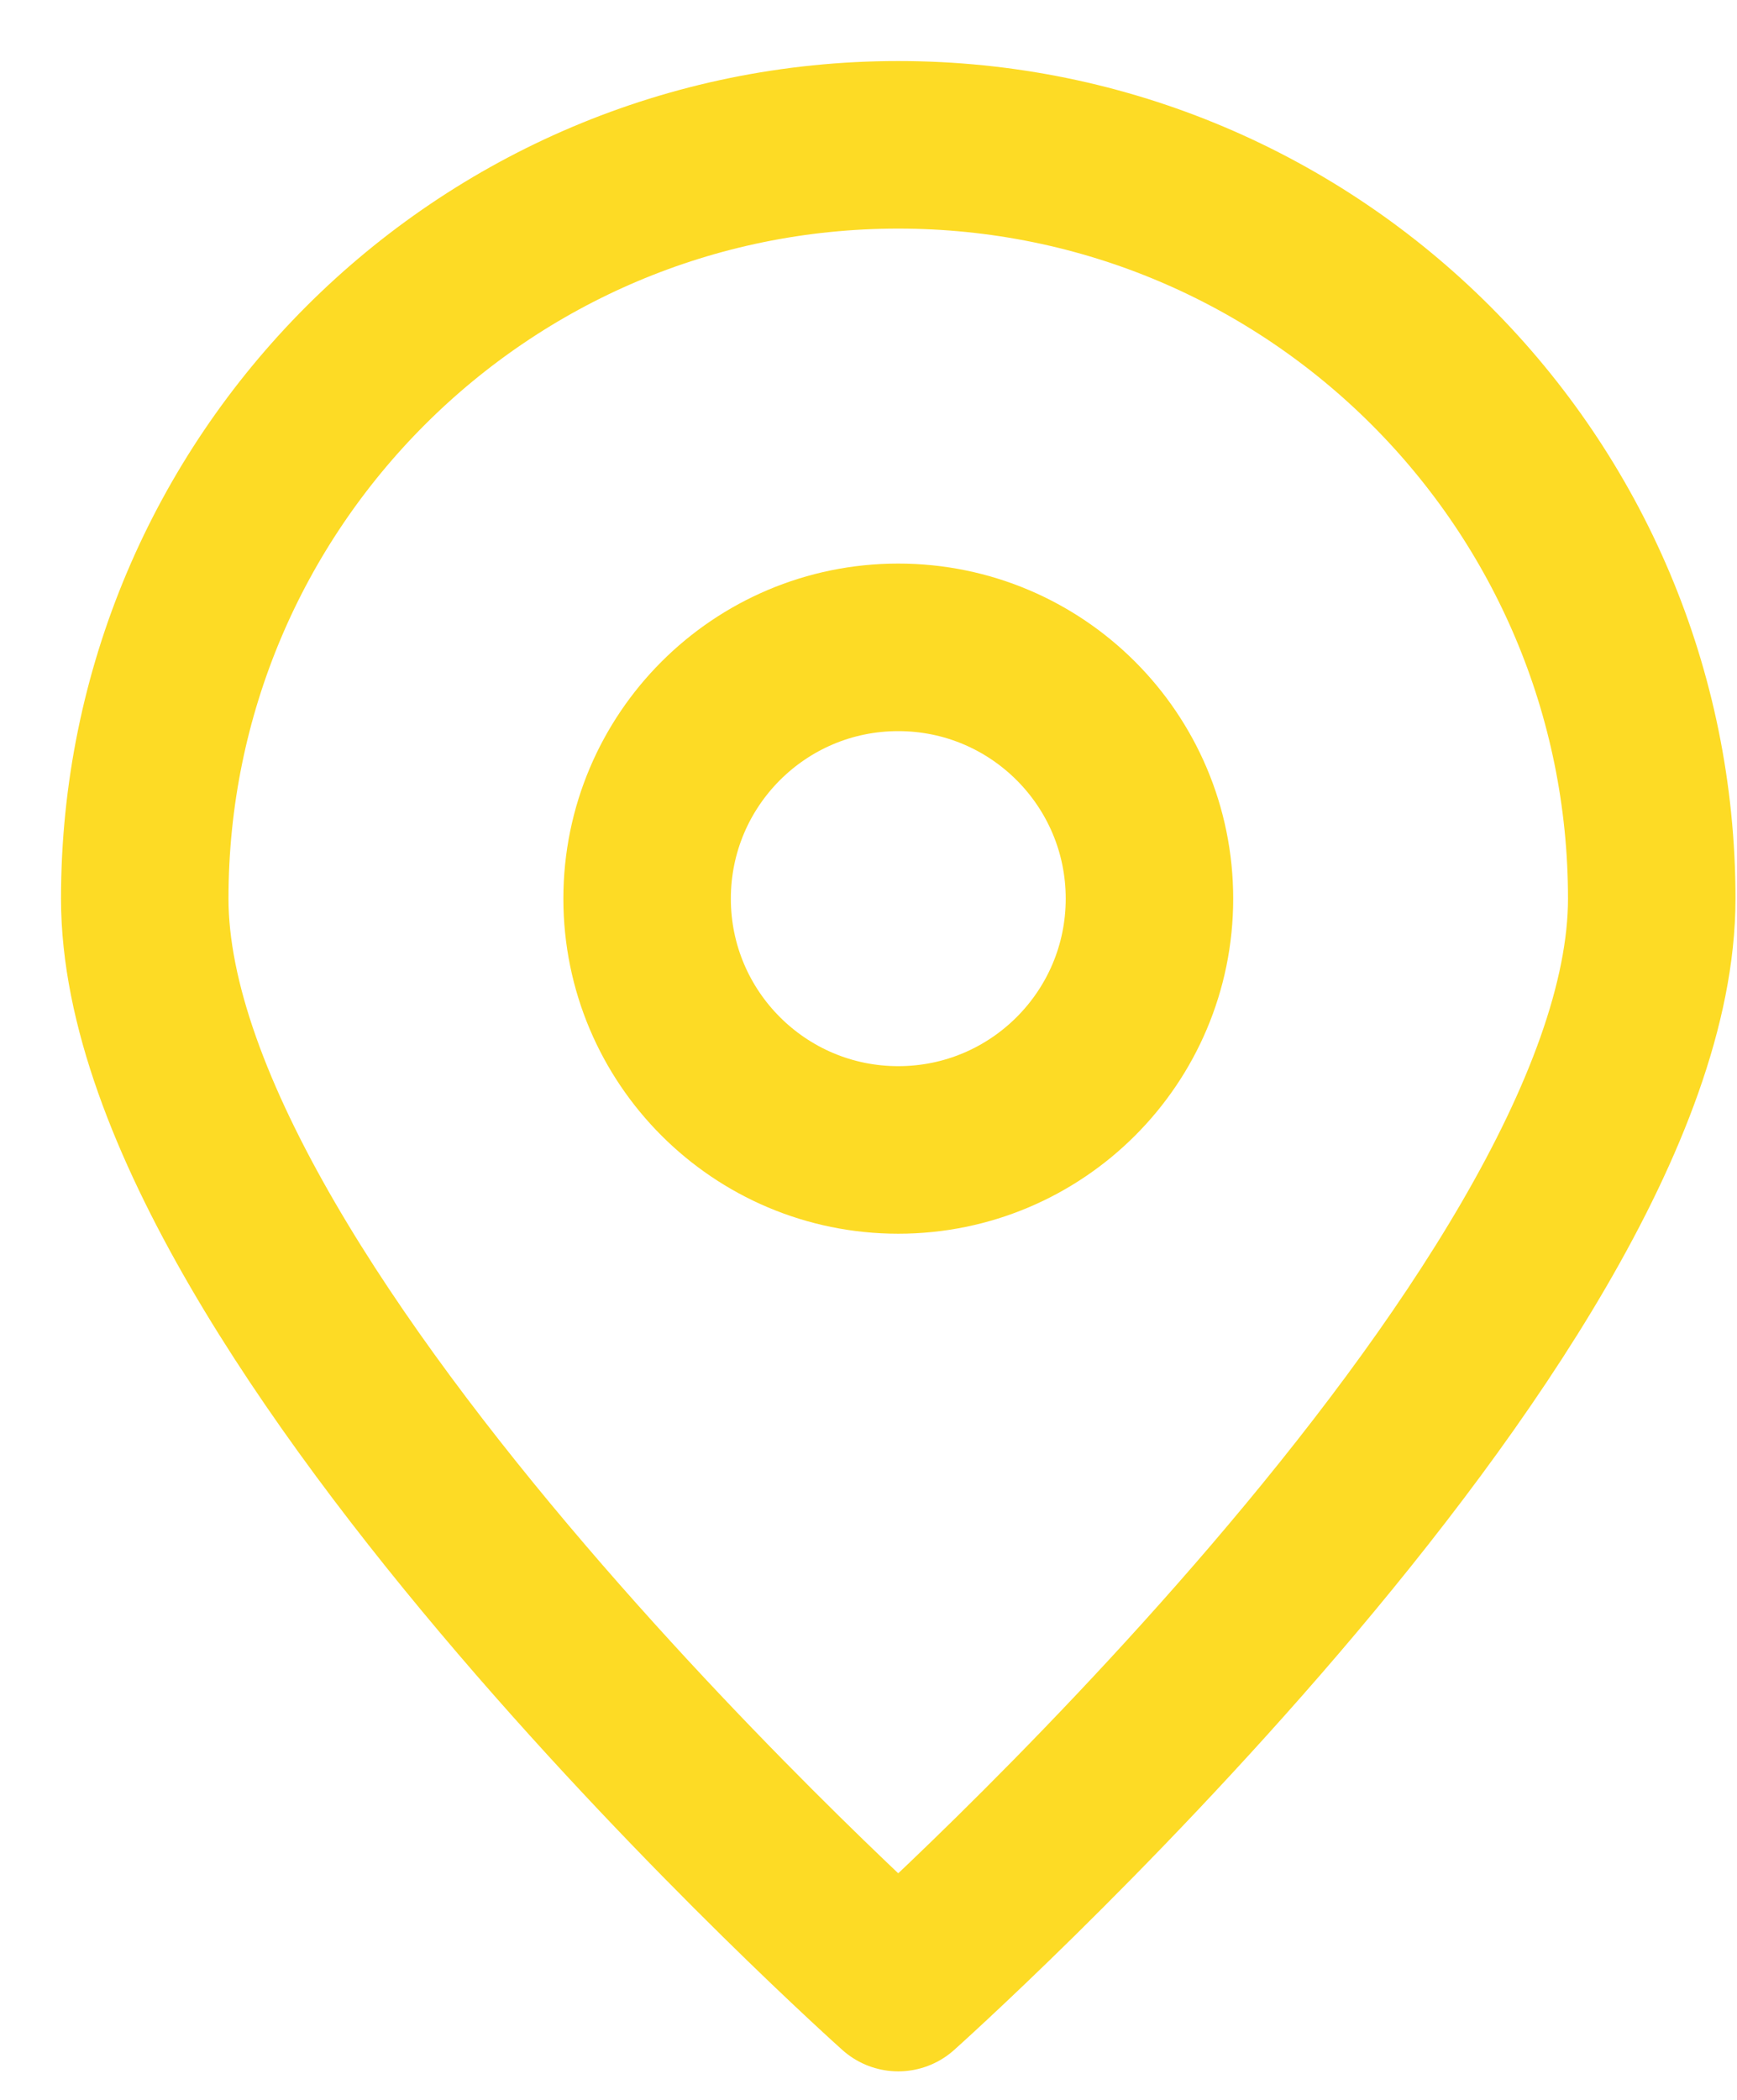
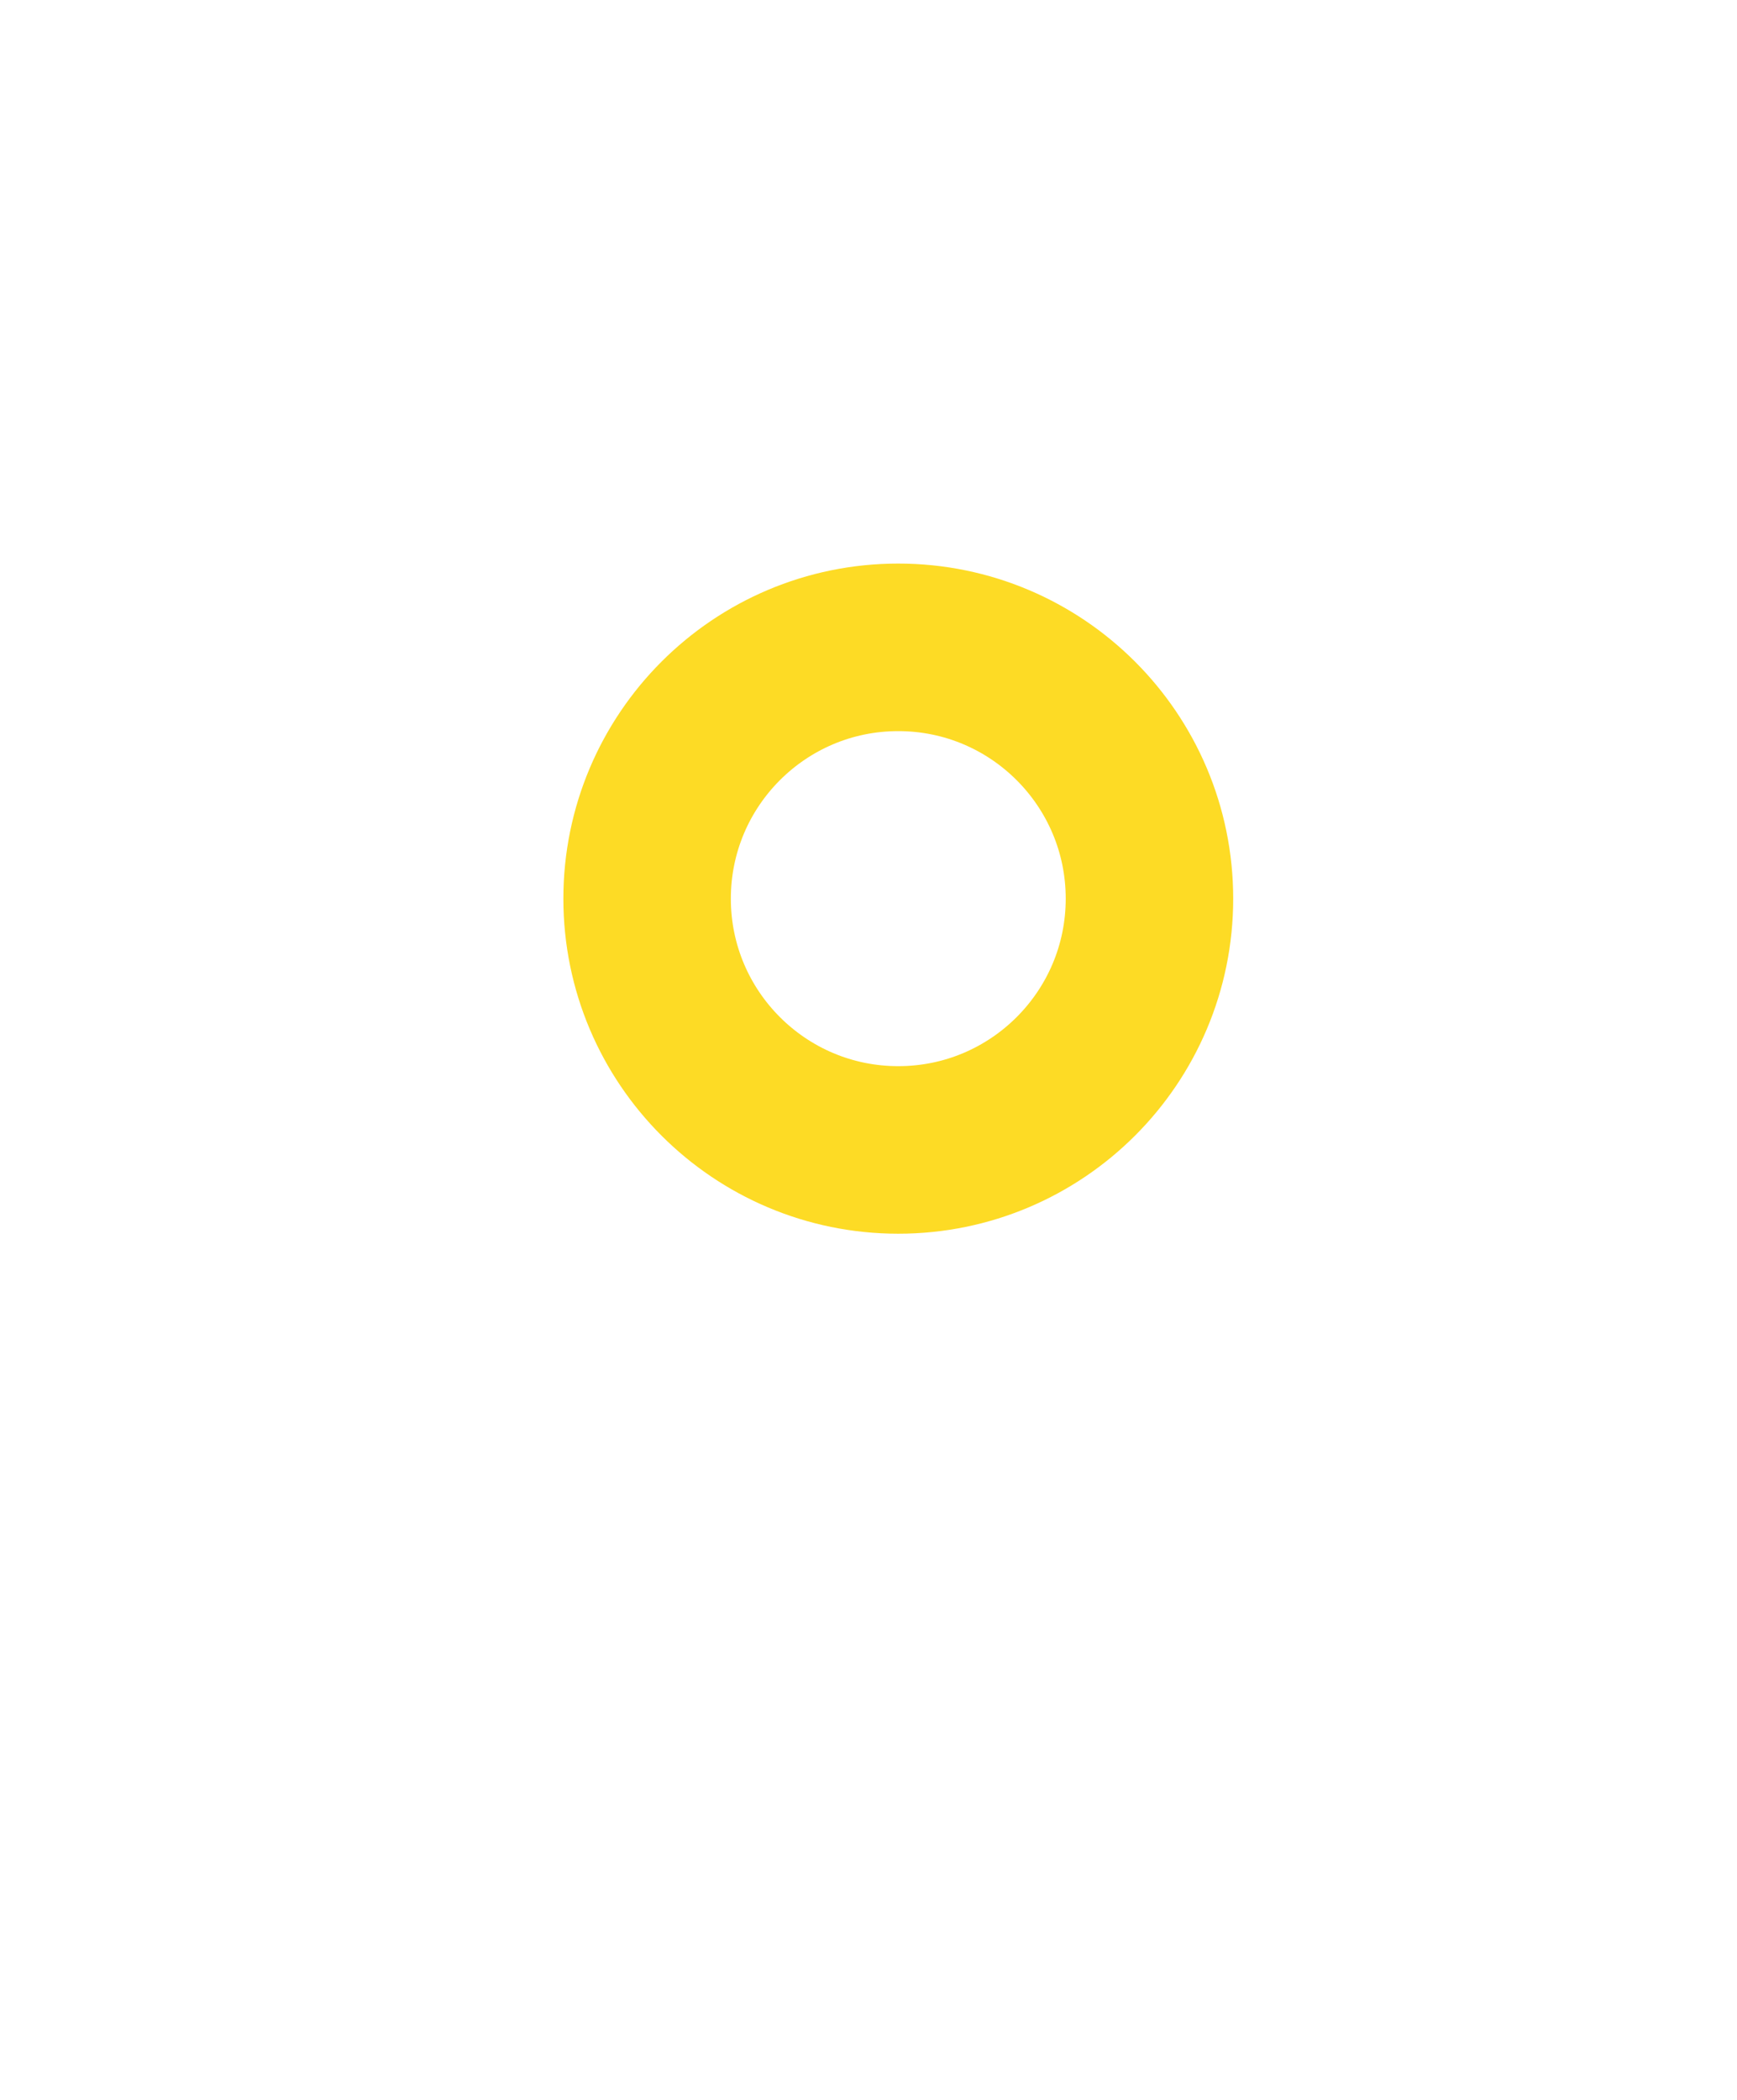
<svg xmlns="http://www.w3.org/2000/svg" width="24" height="29" viewBox="0 0 24 29" fill="none">
-   <path d="M22.822 12.411C22.822 18.16 12.411 27.449 12.411 27.449C12.411 27.449 2 18.16 2 12.411C2 6.662 6.662 2 12.411 2C18.16 2 22.822 6.662 22.822 12.411Z" stroke="#FDDB25" stroke-width="2.314" stroke-linecap="round" stroke-linejoin="round" />
  <path d="M12.411 15.881C14.328 15.881 15.882 14.327 15.882 12.411C15.882 10.494 14.328 8.94 12.411 8.94C10.495 8.94 8.941 10.494 8.941 12.411C8.941 14.327 10.495 15.881 12.411 15.881Z" stroke="#FDDB25" stroke-width="2.314" stroke-linecap="round" stroke-linejoin="round" />
</svg>